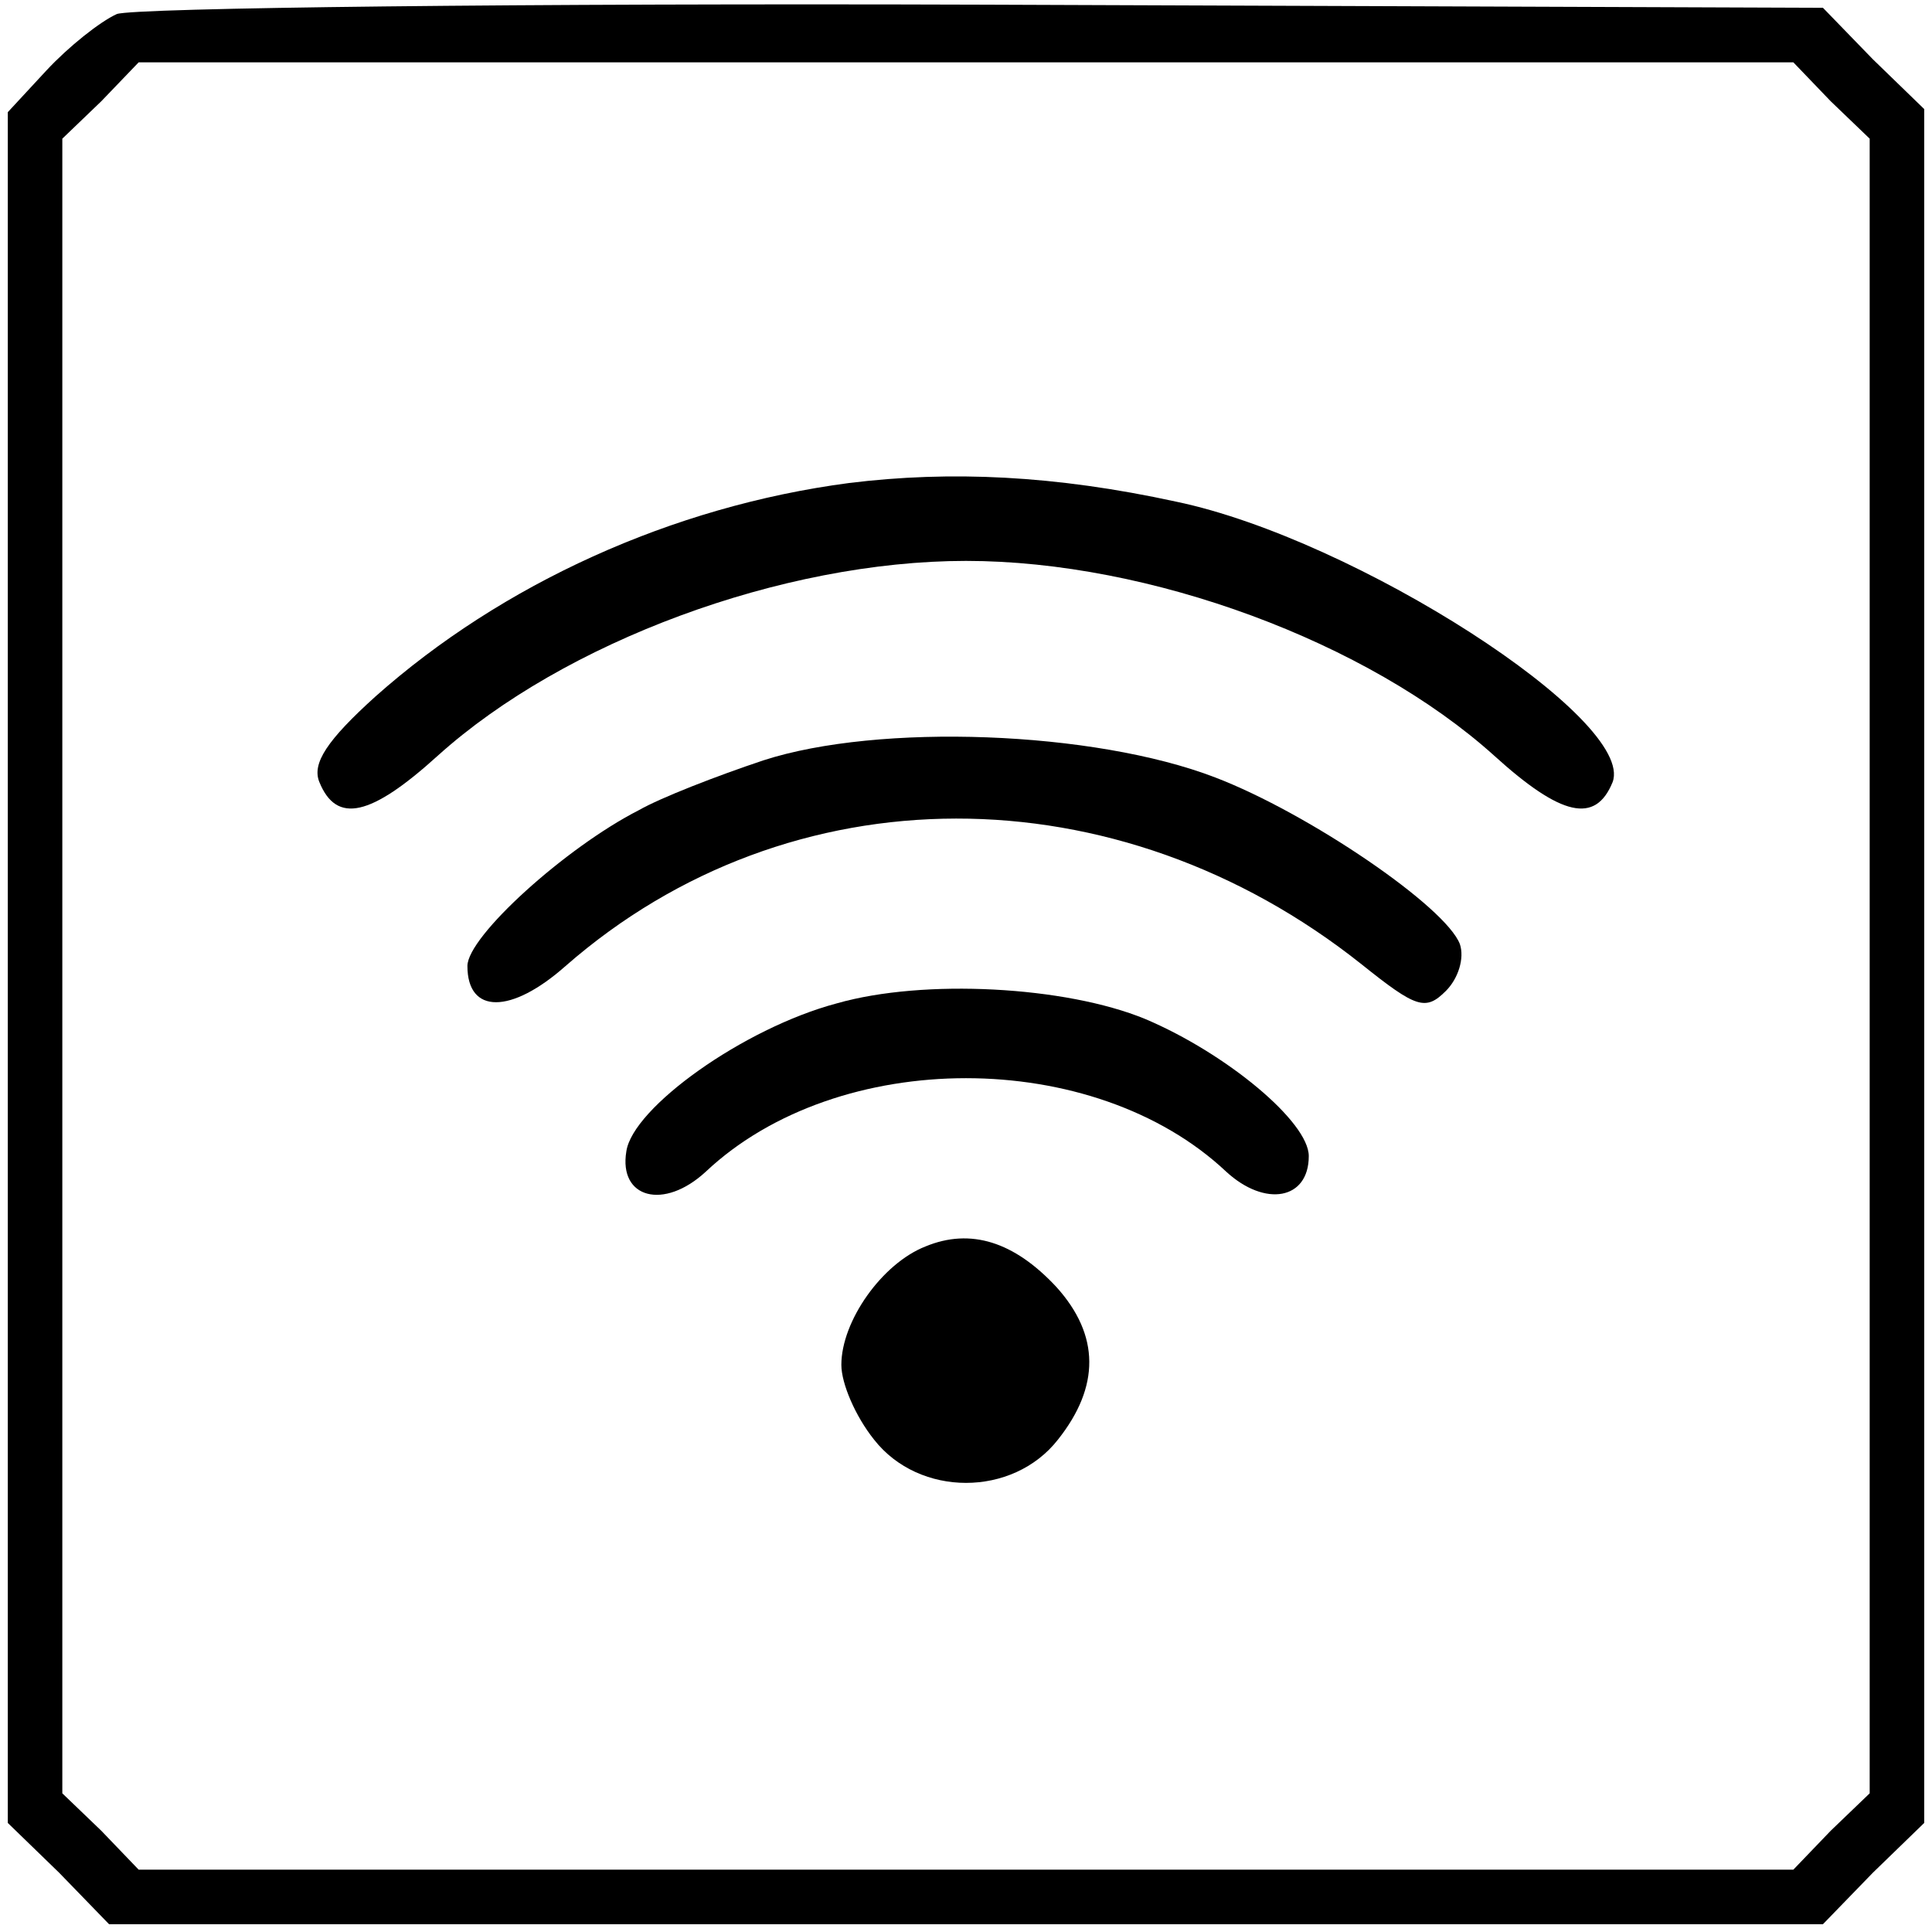
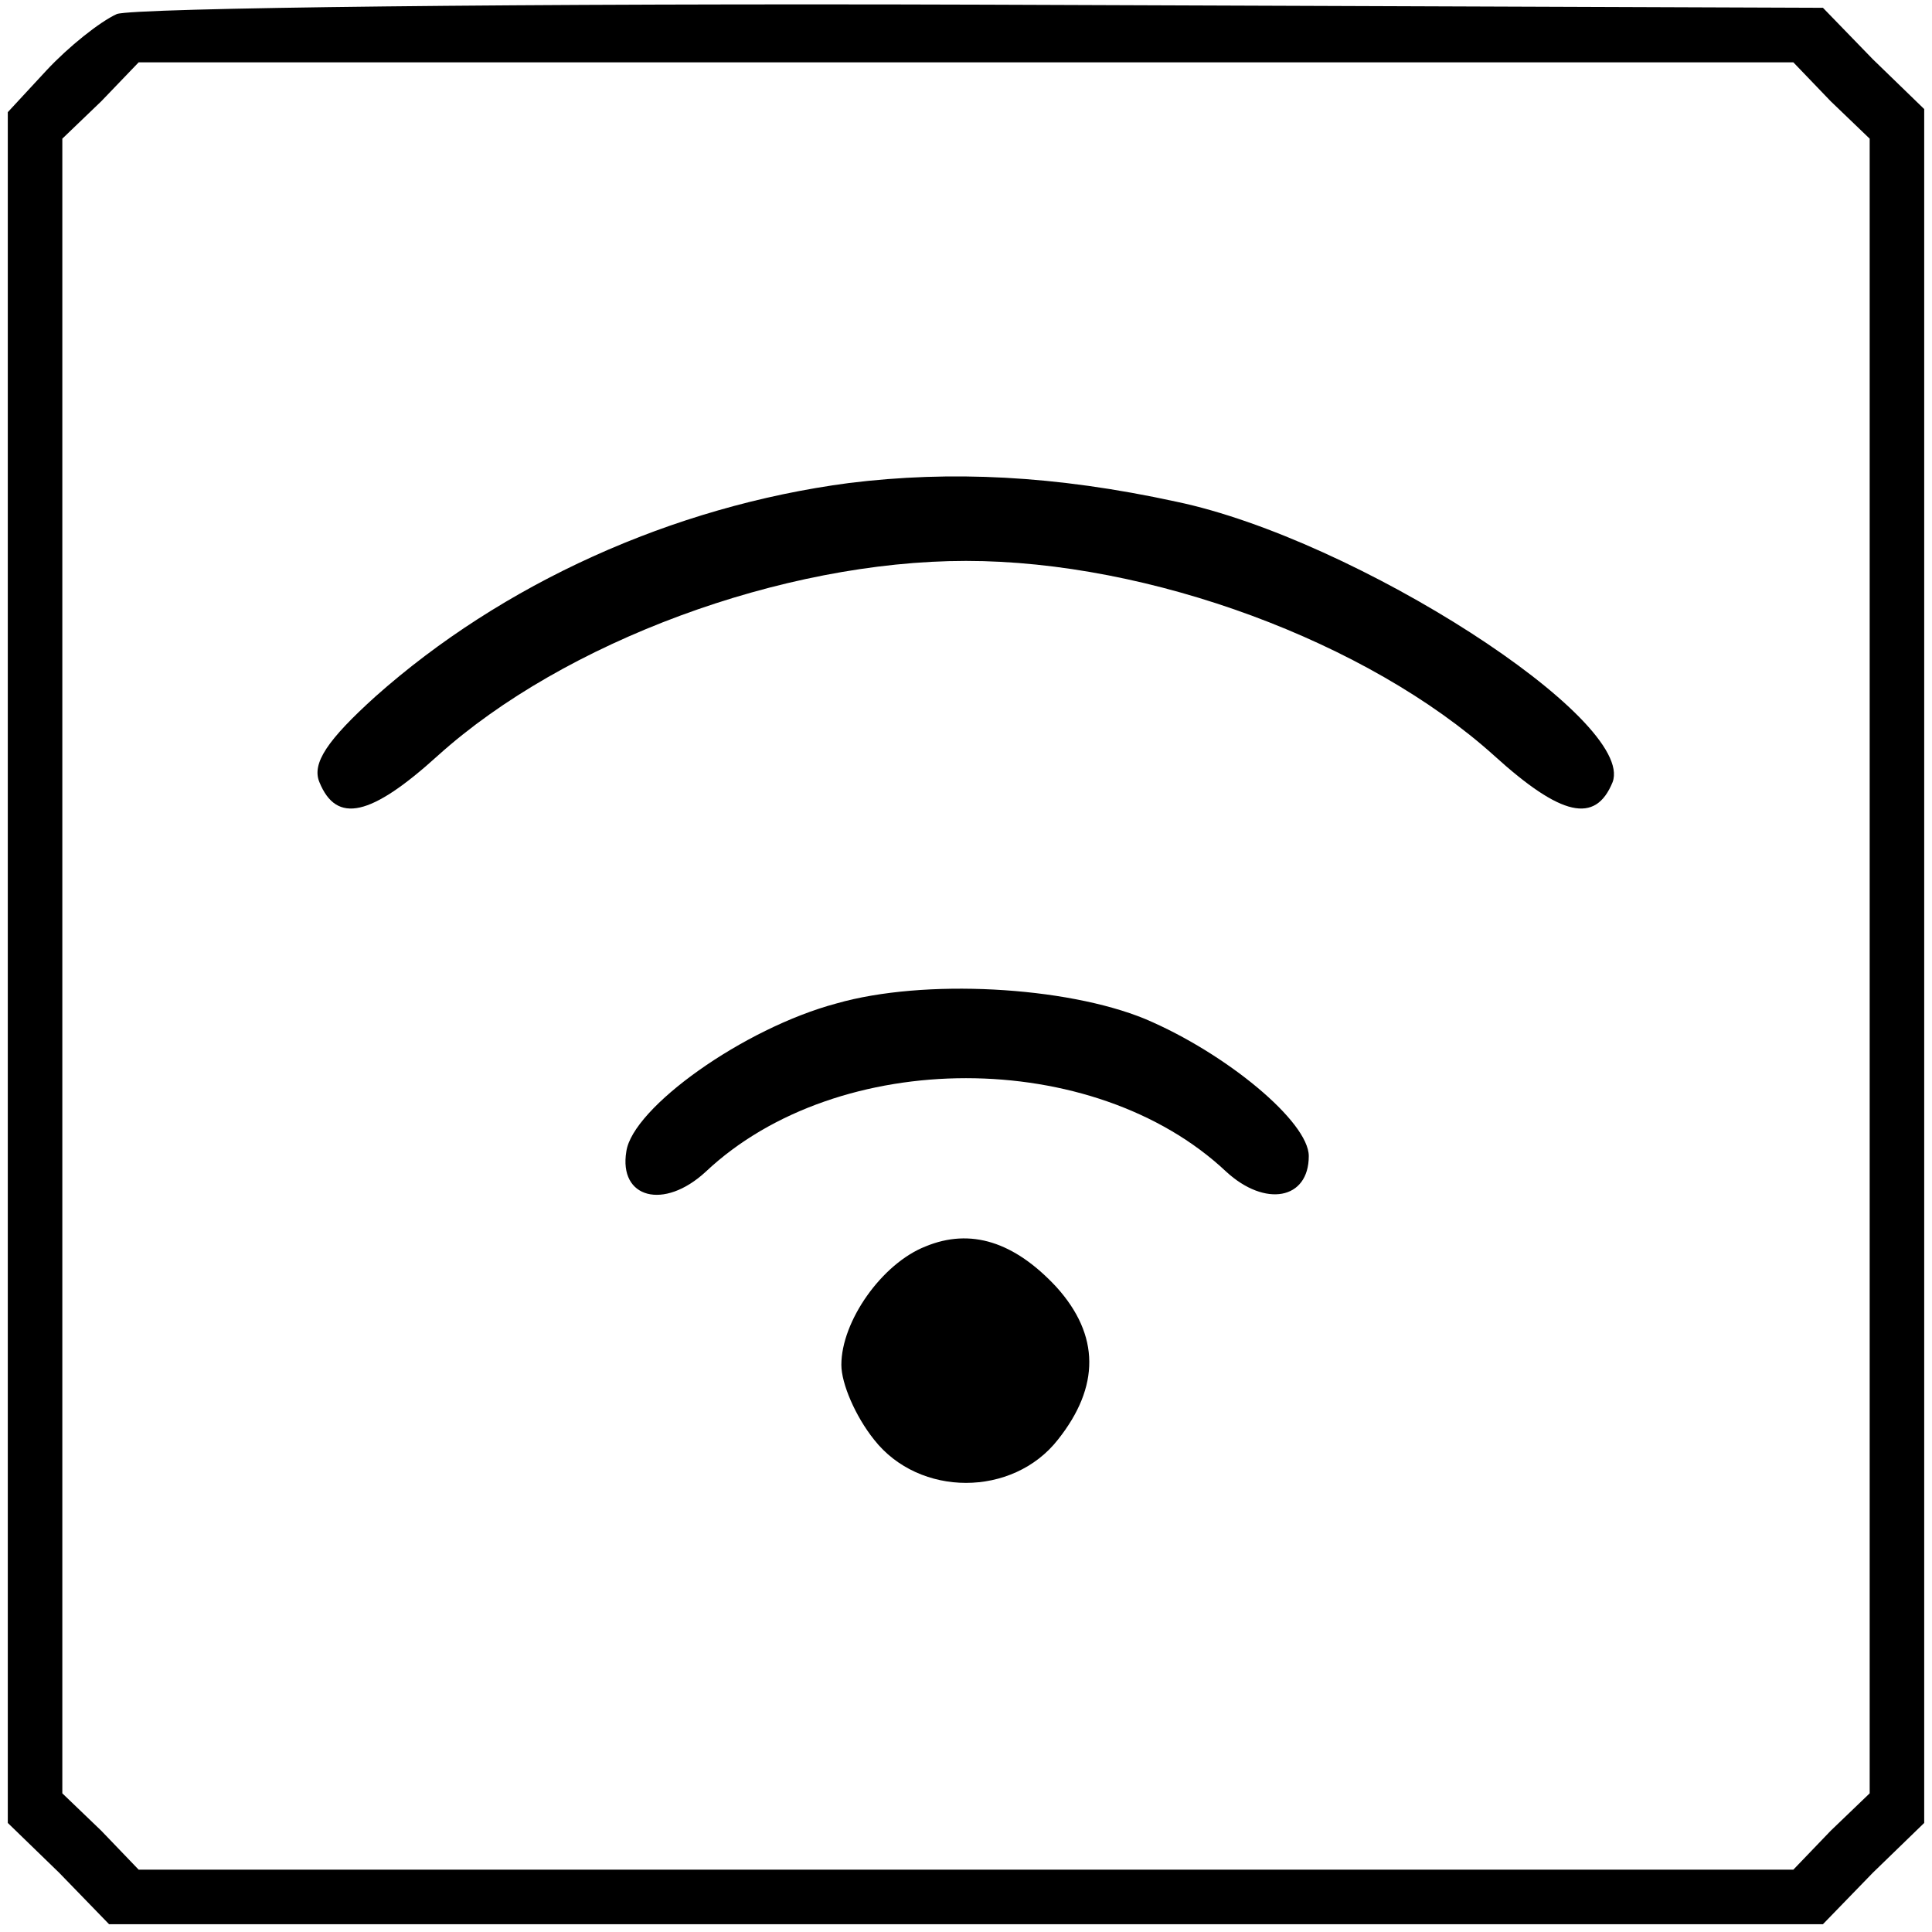
<svg xmlns="http://www.w3.org/2000/svg" version="1.0" width="124pt" height="124pt" viewBox="0 0 124 124" preserveAspectRatio="xMidYMid meet">
  <g transform="translate(0,124) scale(0.1,-0.1)" fill="#000000" stroke="none">
    <path d="M75 1231 c-11 -5 -31 -21 -45 -36 l-25 -27 0 -549 0 -549 33 -32 32 -33 550 0 550 0 32 33 33 32 0 550 0 550 -33 32 -32 33 -538 2 c-295 1 -546 -2 -557 -6z m1100 -56 l25 -24 0 -531 0 -531 -25 -24 -24 -25 -531 0 -531 0 -24 25 -25 24 0 531 0 531 25 24 24 25 531 0 531 0 24 -25z" />
    <path d="M545 930 c-114 -15 -223 -65 -304 -137 -31 -28 -41 -43 -36 -55 11 -27 33 -22 76 17 81 73 221 125 339 125 118 0 258 -52 339 -125 43 -39 65 -44 76 -17 15 40 -165 156 -280 180 -78 17 -145 20 -210 12z" />
-     <path d="M490 752 c-30 -10 -66 -24 -80 -32 -47 -24 -110 -81 -110 -100 0 -31 28 -31 63 0 144 126 354 126 511 1 35 -28 41 -30 54 -17 8 8 12 21 9 30 -9 24 -97 84 -157 107 -78 30 -216 35 -290 11z" />
    <path d="M537 596 c-60 -16 -131 -67 -135 -95 -5 -30 24 -38 51 -13 85 80 249 80 334 0 25 -23 53 -18 53 10 0 22 -53 66 -105 88 -51 21 -142 26 -198 10z" />
    <path d="M594 440 c-28 -11 -54 -48 -54 -76 0 -12 9 -33 21 -48 29 -37 89 -37 118 0 27 34 27 67 -1 98 -27 29 -55 38 -84 26z" />
  </g>
</svg>